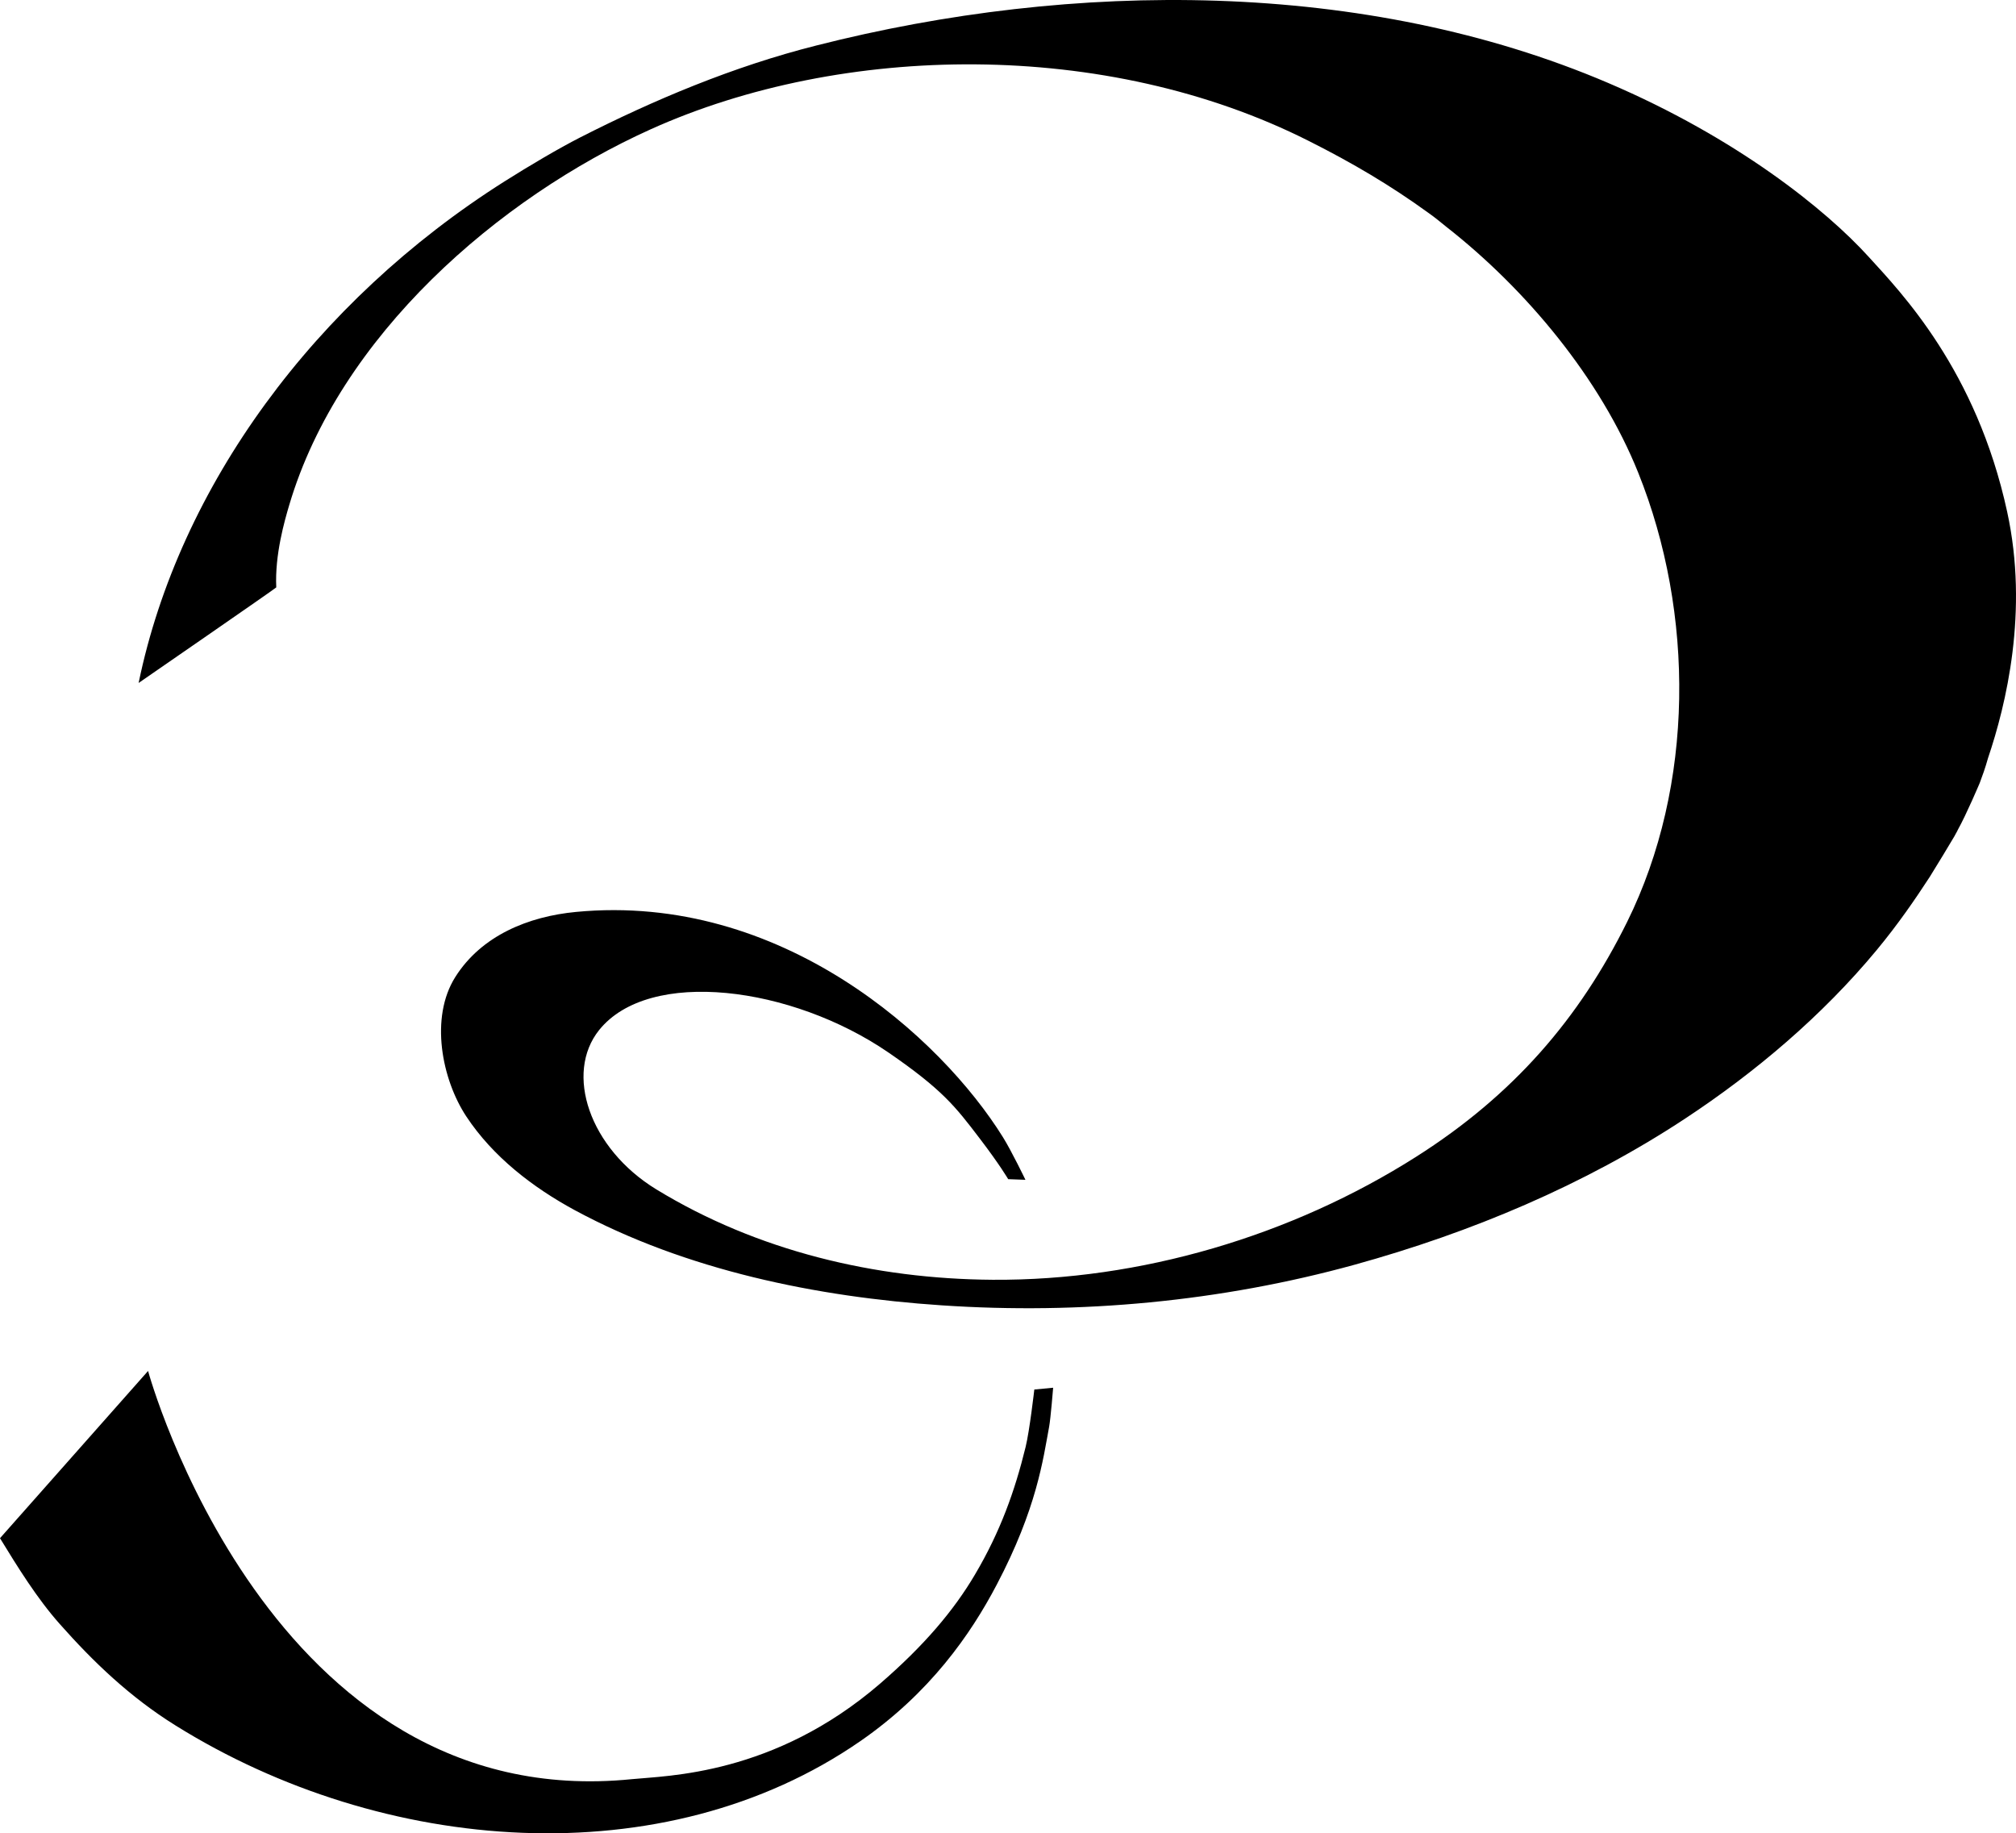
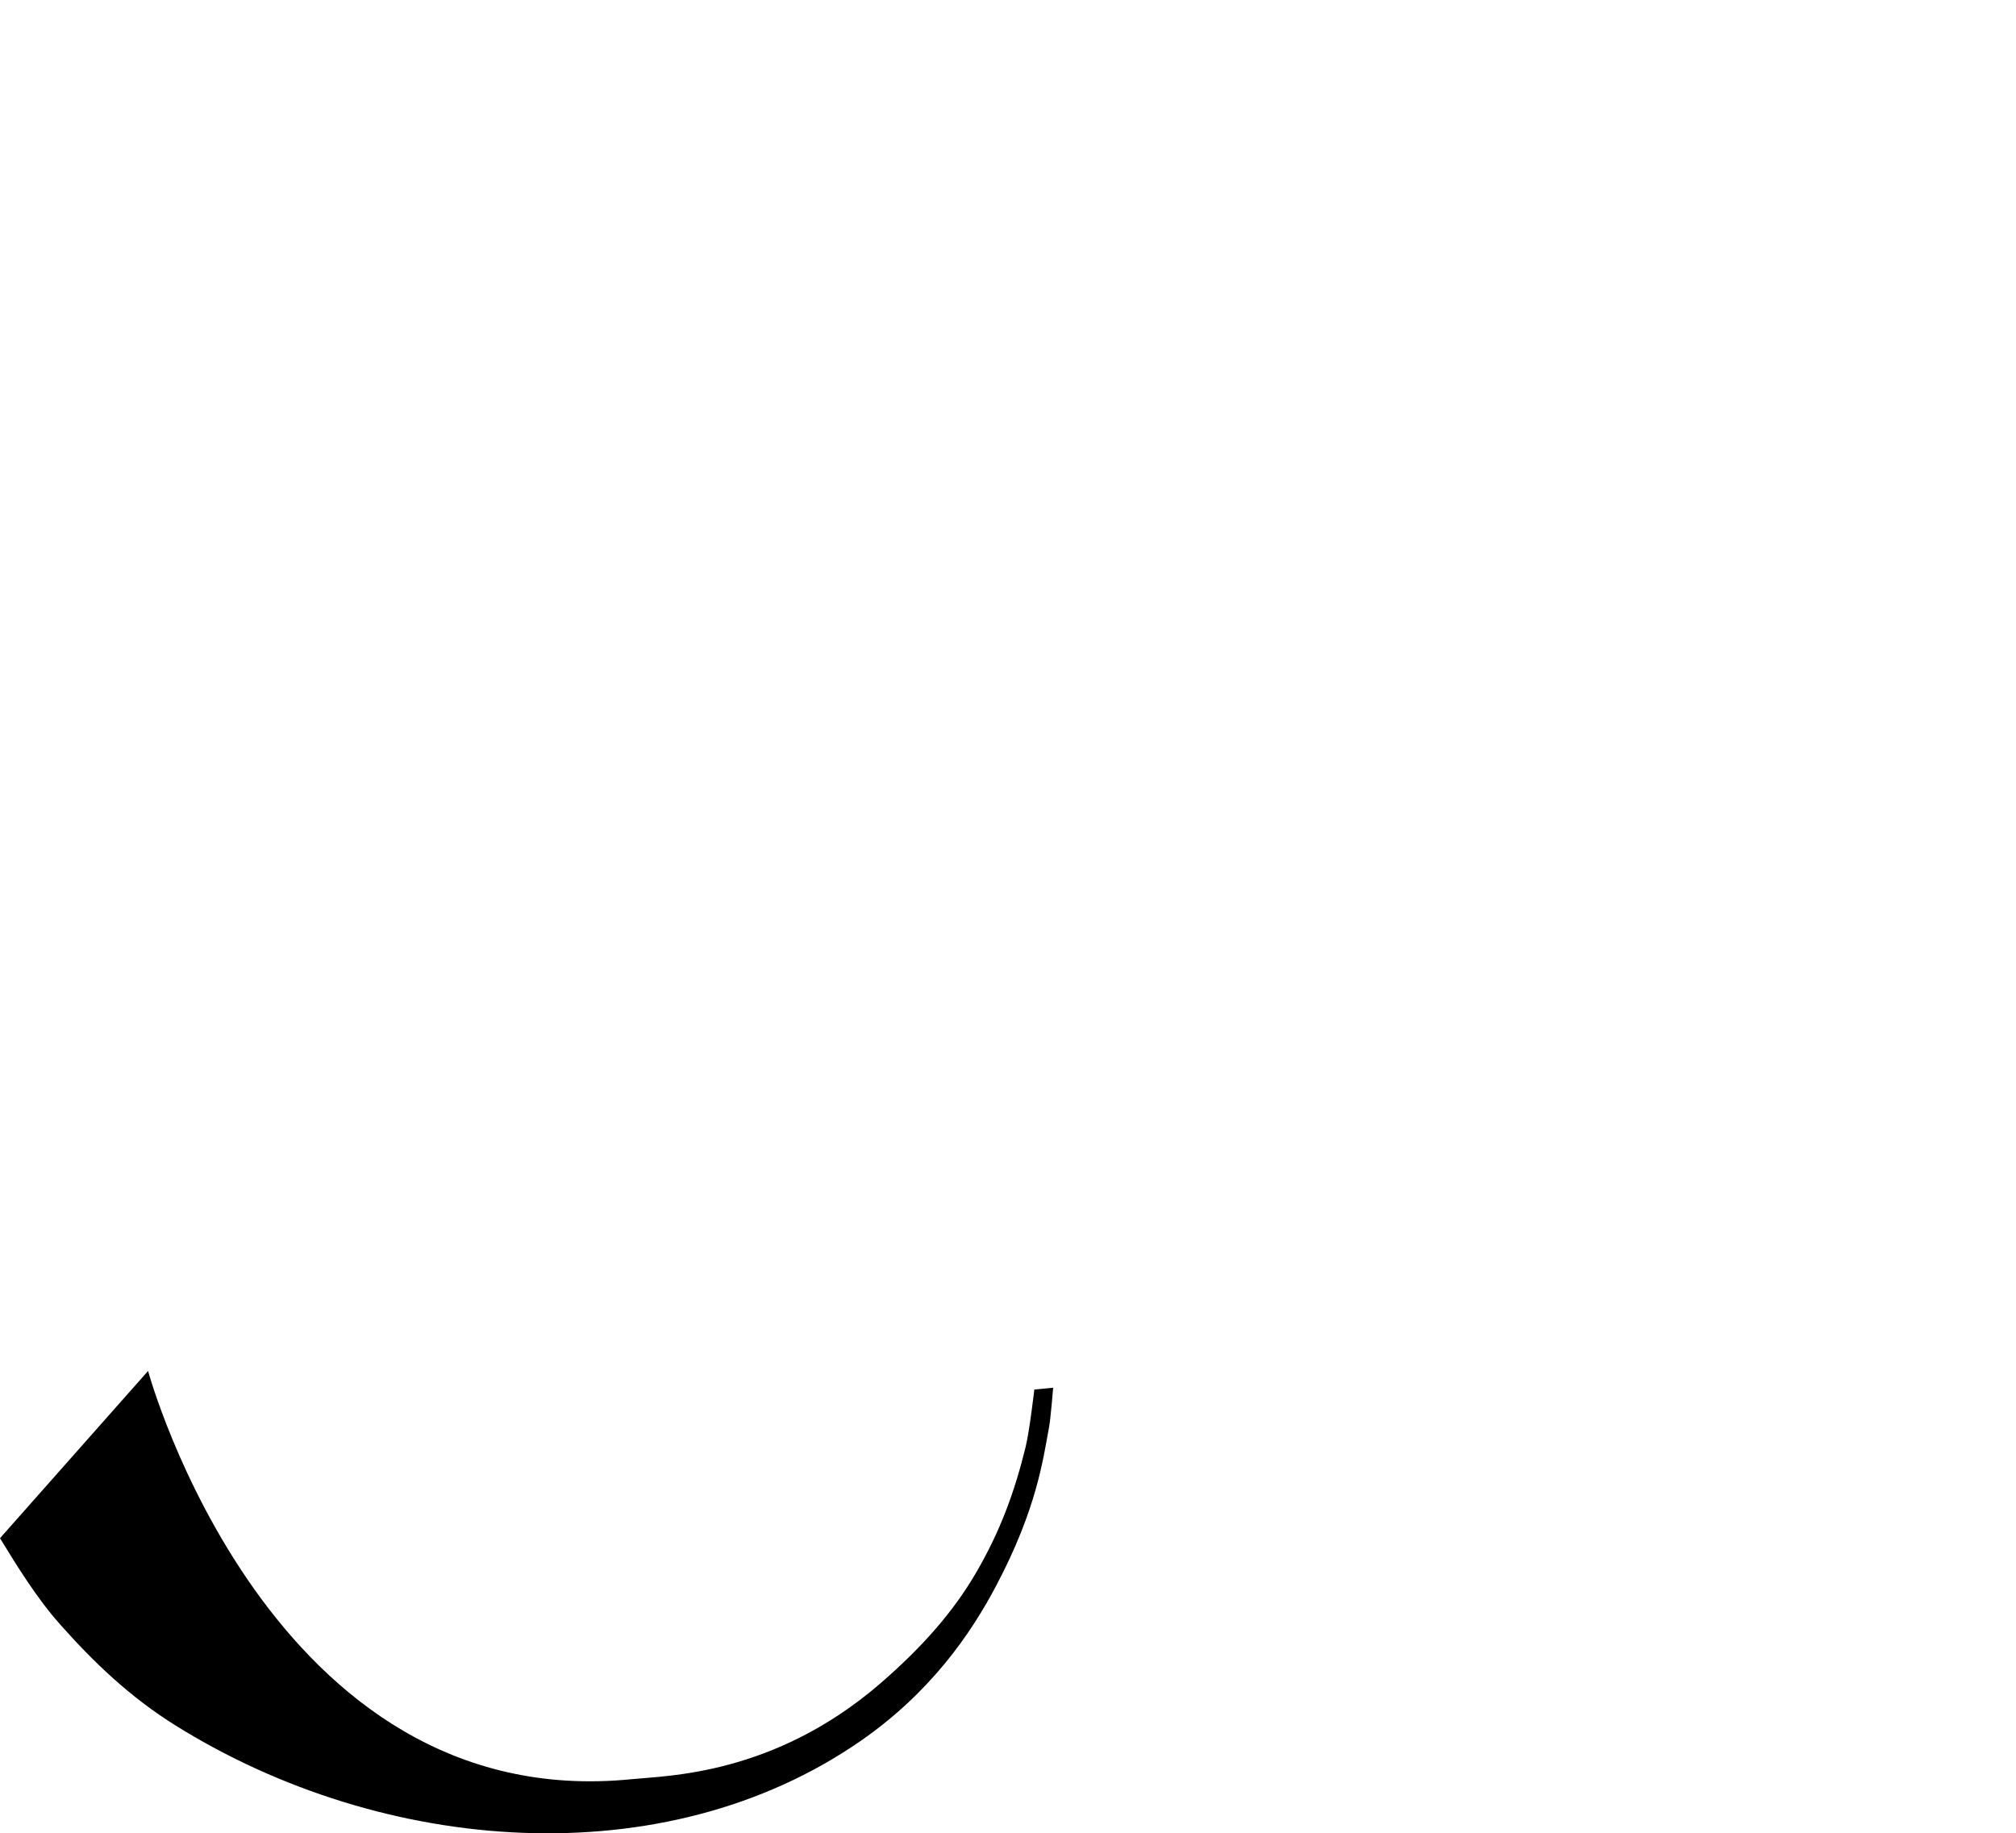
<svg xmlns="http://www.w3.org/2000/svg" version="1.1" id="Layer_1" x="0px" y="0px" width="400px" height="363.742px" viewBox="0 0 400 363.742" enable-background="new 0 0 400 363.742" xml:space="preserve">
  <g>
    <path d="M203.491,287.108c-2.135,8.722-5.025,16.804-10.04,25.289c-4.188,7.101-10.068,14.08-18.858,21.671   c-21.051,18.15-42.22,18.229-49.201,18.928c-71.956,7.285-96.013-80.988-96.013-80.988L0,305.19   c3.474,5.675,7.325,11.927,11.86,17.028c6.634,7.492,13.9,14.475,22.937,20.107c41.197,25.713,96.937,30.088,135.922,3.117   c13.814-9.566,21.867-21.179,27.01-30.962c8.023-15.239,9.242-25.032,10.432-31.396c0.315-1.75,0.797-7.748,0.797-7.748   l-3.735,0.354C205.221,275.693,204.286,283.875,203.491,287.108" />
-     <path d="M398.249,101.553c-6.115-28.163-21.084-43.555-27.471-50.587c-8.5-9.37-26.203-23.627-51.699-34.509   c-48.246-20.602-106.1-20.415-157.121-7.426c-16.45,4.146-32.221,10.789-46.871,18.249c-4.268,2.186-9.958,5.538-14.97,8.704   C62.454,59.816,35.543,96.52,27.503,135.505c0,0,27.322-18.849,27.312-18.964c-0.312-6.455,1.659-13.267,2.586-16.381   c9.933-33.514,41.487-60.894,71.737-74.521c37.953-17.101,90.3-17.991,130.543,2.33c8.661,4.356,16.18,8.79,23.795,14.309   c1.022,0.703,2.556,1.961,3.479,2.714c15.83,12.389,30.578,30.072,38.09,48.795c11.189,27.853,11.215,62-2.207,89.14   c-9.502,19.193-22.561,34.334-41.842,46.576c-24.728,15.711-54.746,24.609-84.037,24.414c-23.342-0.158-46.704-5.703-66.739-17.936   c-13.315-8.15-18.229-23.037-11.339-31.62c9.938-12.358,38.199-8.722,57.44,4.493c10.688,7.354,13.264,10.727,17.993,16.932   c4.041,5.279,5.723,8.17,5.723,8.17l3.421,0.129c0,0-2.732-5.674-4.443-8.426c-12.305-19.804-43.97-48.612-84.713-44.726   c-9.415,0.89-18.758,4.655-23.974,12.927c-5.083,8.072-2.662,20.295,2.195,27.658c5.282,7.993,13.2,14.09,21.54,18.604   c22.091,11.916,47.942,17.207,72.779,18.867c27.443,1.85,55.376-0.736,81.914-8.053c23.076-6.371,45.516-15.779,65.533-28.956   c14.02-9.231,27.283-20.479,38.031-33.433c4.375-5.28,7.736-10.223,10.568-14.566c1.867-3.001,3.529-5.776,4.877-8.036   c0.094-0.188,0.207-0.383,0.324-0.6c0.061-0.121,0.158-0.275,0.227-0.403c0.039-0.11,0.09-0.174,0.129-0.275   c1.76-3.156,4.363-9.329,4.363-9.329c0.492-1.3,1.111-3.021,1.645-4.938C398.014,139.867,402.551,121.287,398.249,101.553" />
  </g>
</svg>